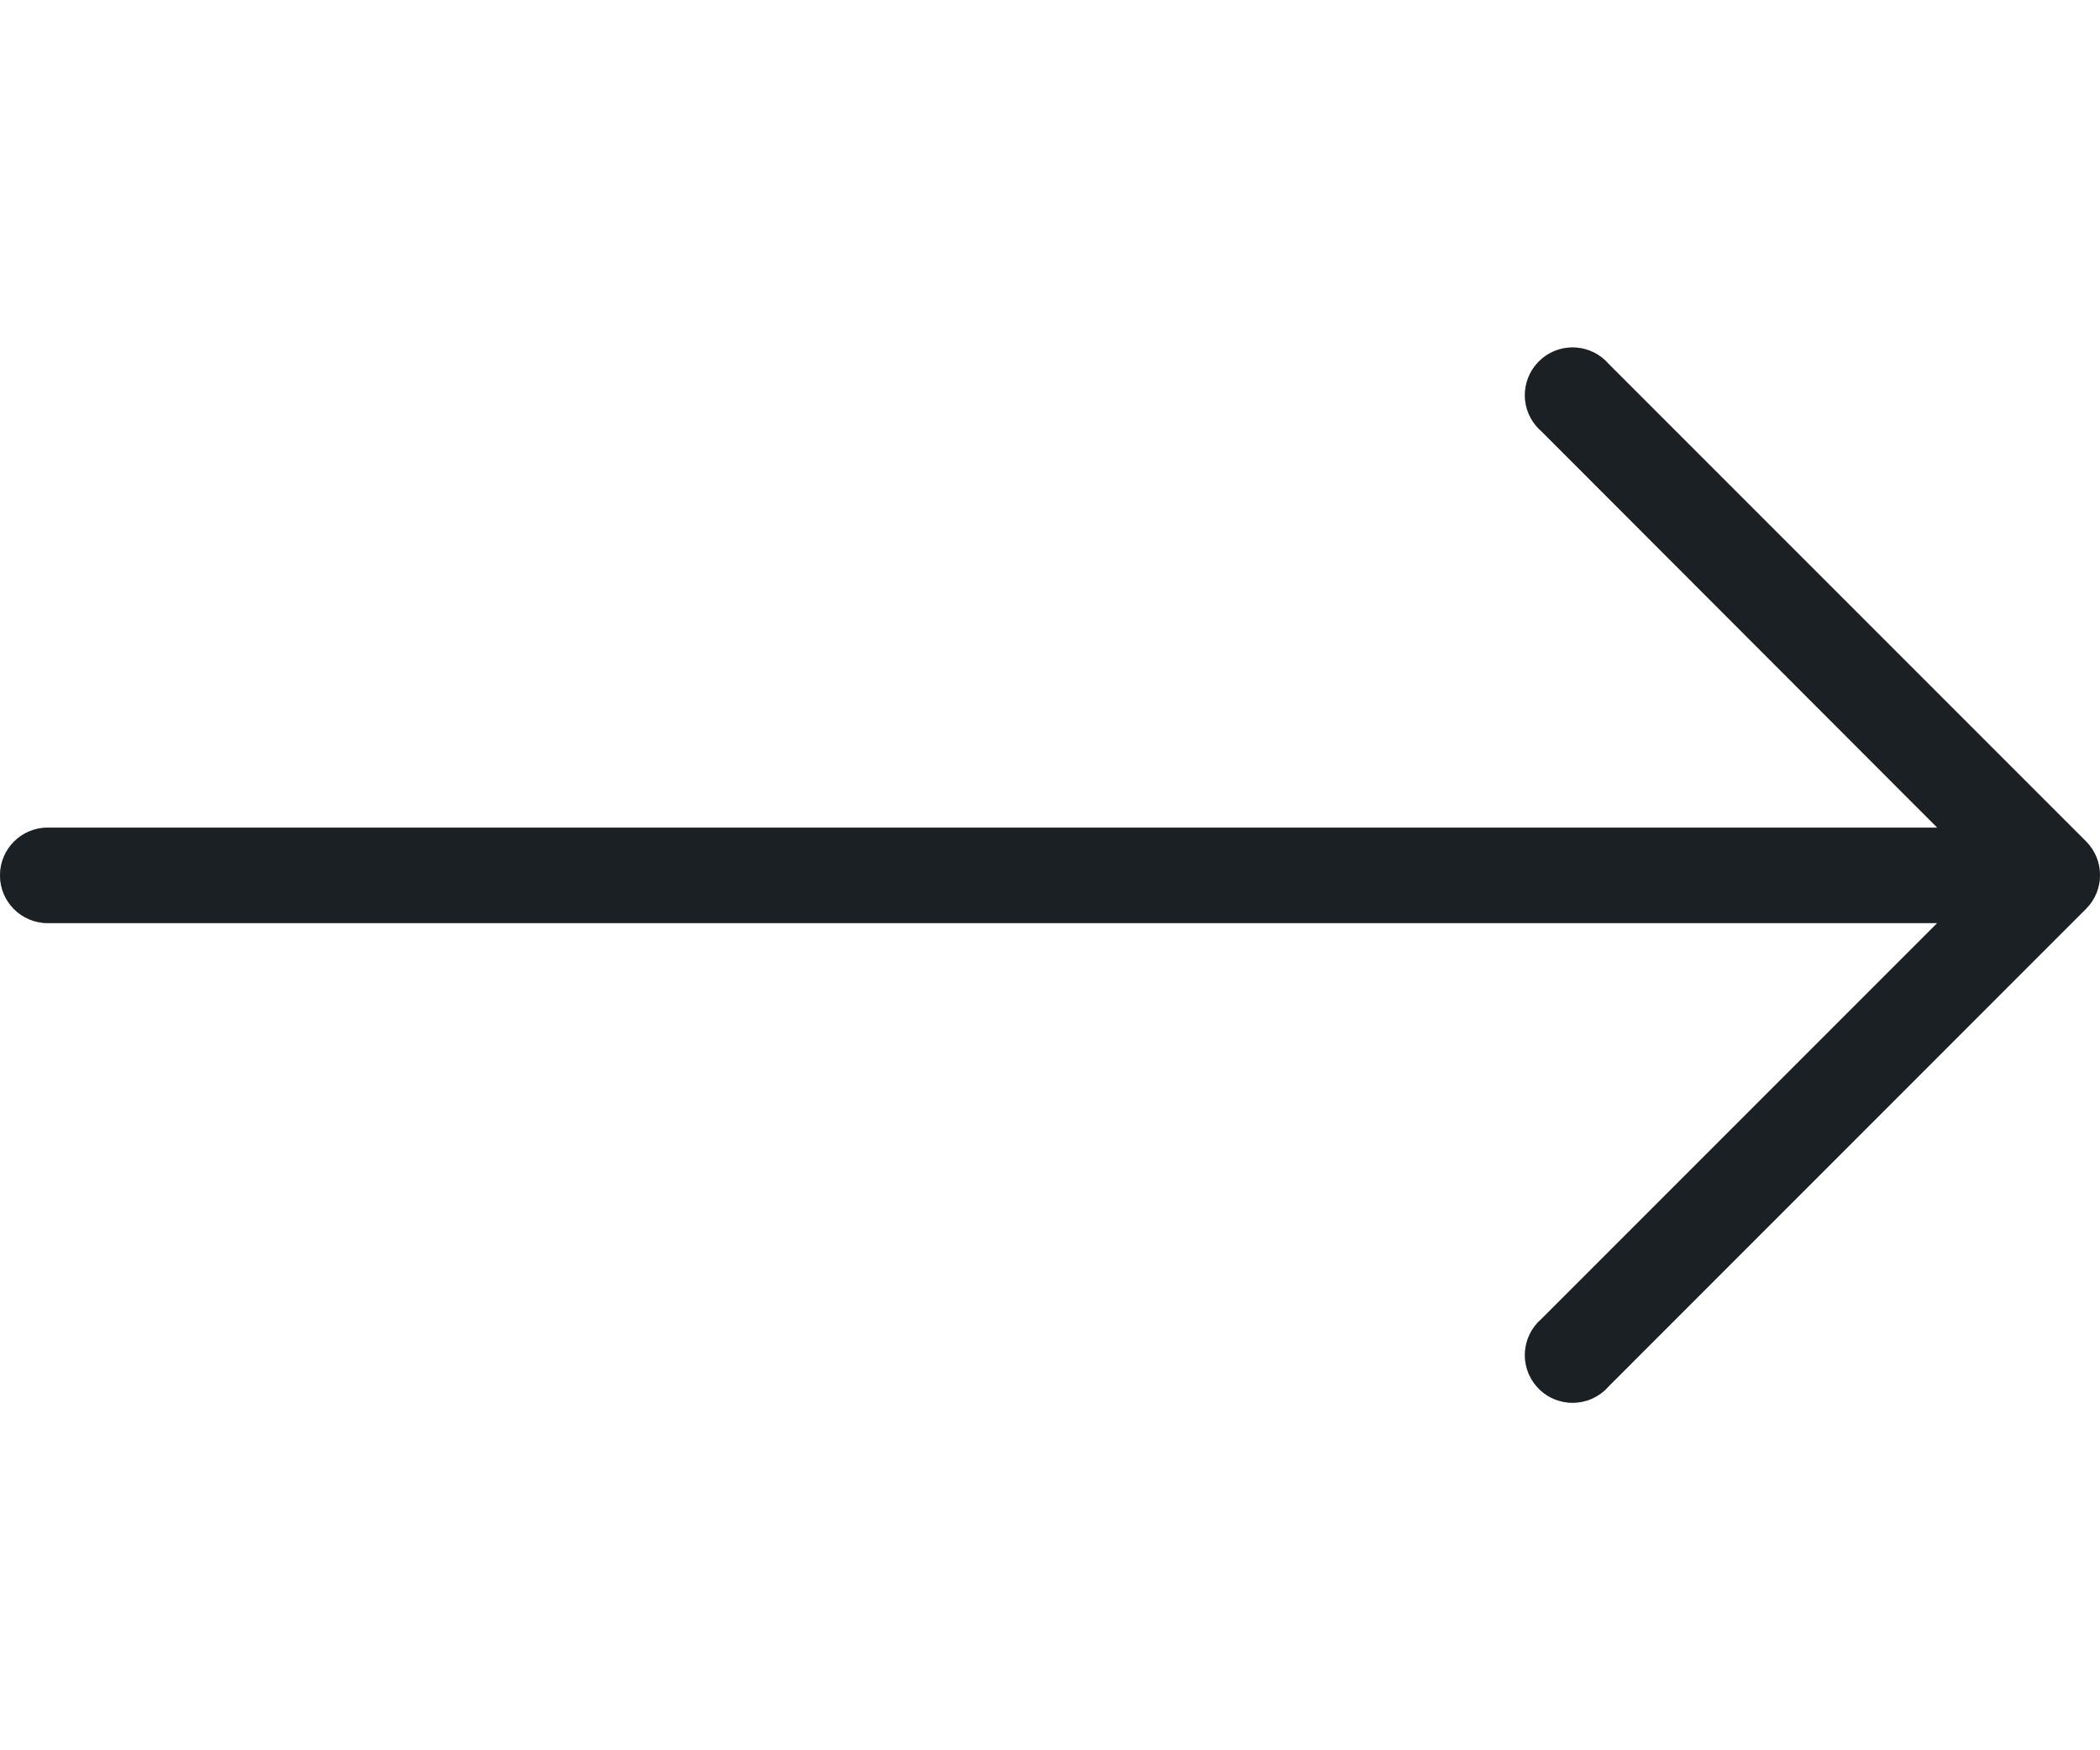
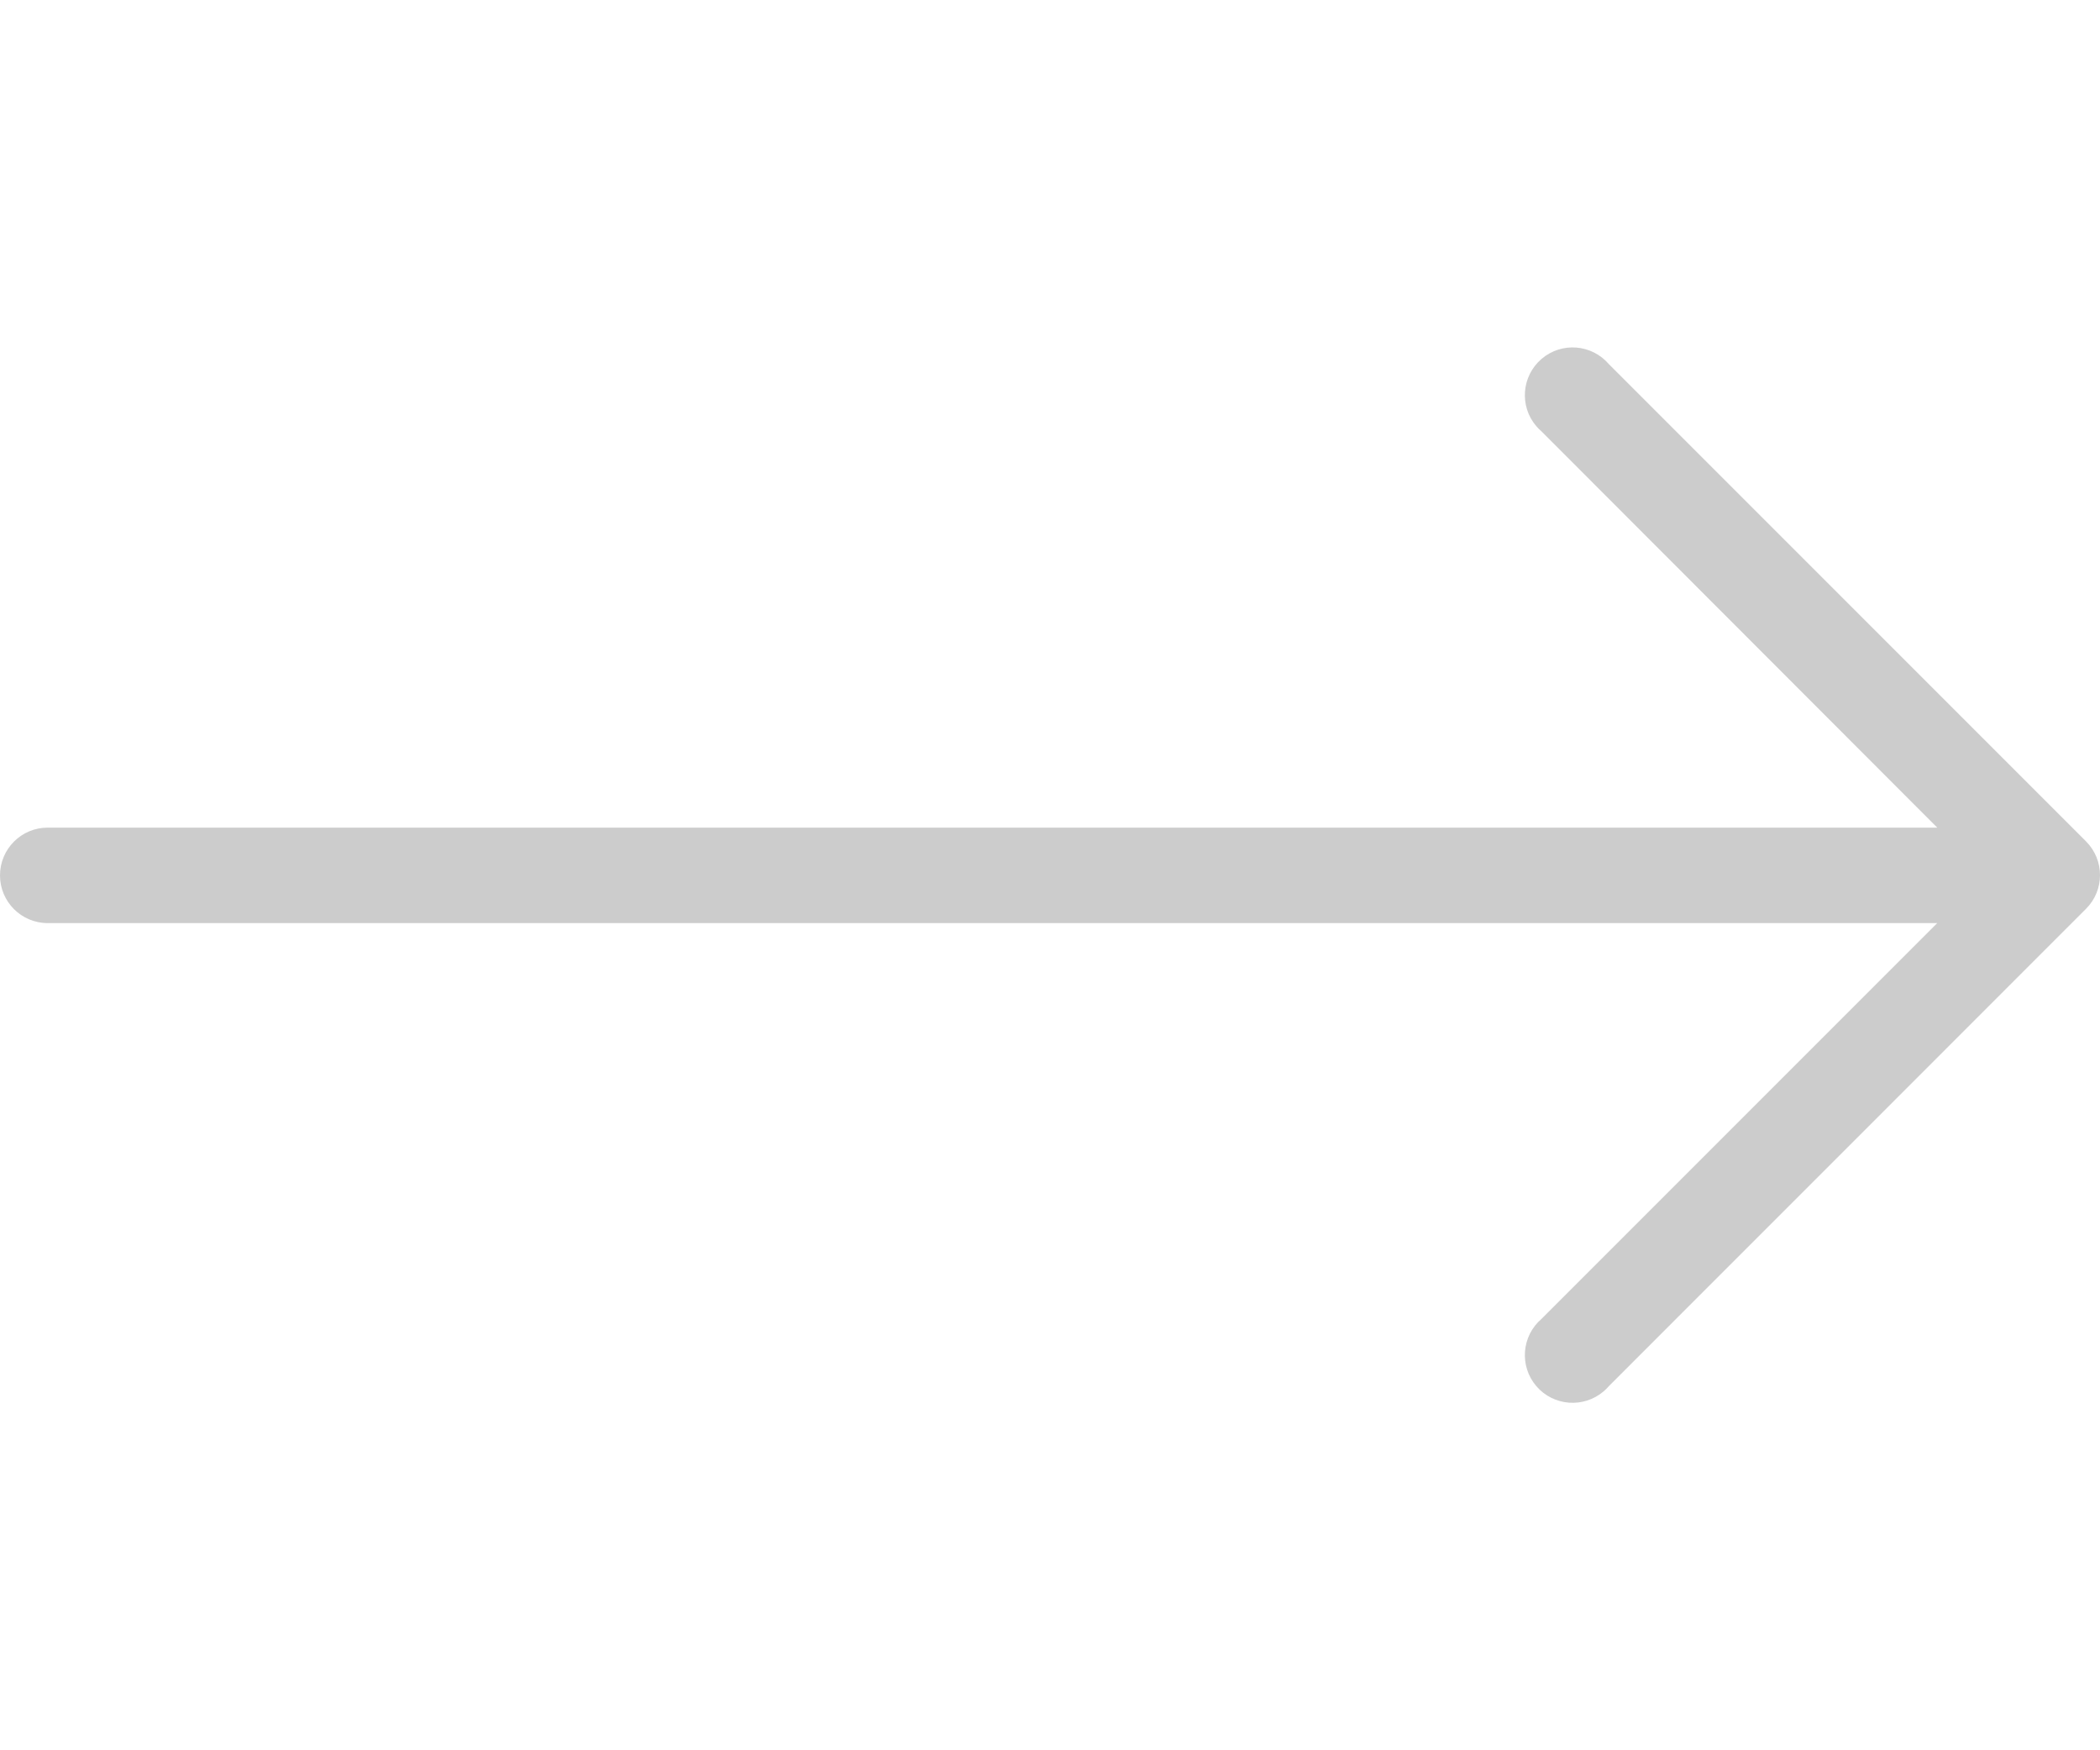
<svg xmlns="http://www.w3.org/2000/svg" width="24" height="20" viewBox="0 0 24 20" fill="none">
  <g clip-path="url(#clip0_501_185)">
-     <path d="M23.841 9.615L18.387 4.161C18.191 3.932 17.847 3.905 17.618 4.101C17.389 4.297 17.362 4.642 17.558 4.87C17.577 4.892 17.597 4.912 17.618 4.93L22.14 9.457H0.545C0.244 9.457 0 9.701 0 10.003C0 10.304 0.244 10.548 0.545 10.548H22.14L17.618 15.07C17.389 15.266 17.362 15.61 17.558 15.839C17.754 16.068 18.099 16.094 18.328 15.898C18.349 15.88 18.369 15.86 18.387 15.839L23.841 10.384C24.053 10.172 24.053 9.828 23.841 9.615Z" fill="#2B323A" />
-     <path d="M23.841 9.615L18.387 4.161C18.191 3.932 17.847 3.905 17.618 4.101C17.389 4.297 17.362 4.642 17.558 4.87C17.577 4.892 17.597 4.912 17.618 4.93L22.14 9.457H0.545C0.244 9.457 0 9.701 0 10.003C0 10.304 0.244 10.548 0.545 10.548H22.14L17.618 15.07C17.389 15.266 17.362 15.61 17.558 15.839C17.754 16.068 18.099 16.094 18.328 15.898C18.349 15.88 18.369 15.86 18.387 15.839L23.841 10.384C24.053 10.172 24.053 9.828 23.841 9.615Z" fill="black" fill-opacity="0.2" />
    <path d="M23.841 9.615L18.387 4.161C18.191 3.932 17.847 3.905 17.618 4.101C17.389 4.297 17.362 4.642 17.558 4.87C17.577 4.892 17.597 4.912 17.618 4.93L22.14 9.457H0.545C0.244 9.457 0 9.701 0 10.003C0 10.304 0.244 10.548 0.545 10.548H22.14L17.618 15.07C17.389 15.266 17.362 15.61 17.558 15.839C17.754 16.068 18.099 16.094 18.328 15.898C18.349 15.88 18.369 15.86 18.387 15.839L23.841 10.384C24.053 10.172 24.053 9.828 23.841 9.615Z" fill="black" fill-opacity="0.2" />
  </g>
  <defs>
    <clipPath id="clip0_501_185">
      <rect width="24" height="20" fill="white" />
    </clipPath>
  </defs>
</svg>